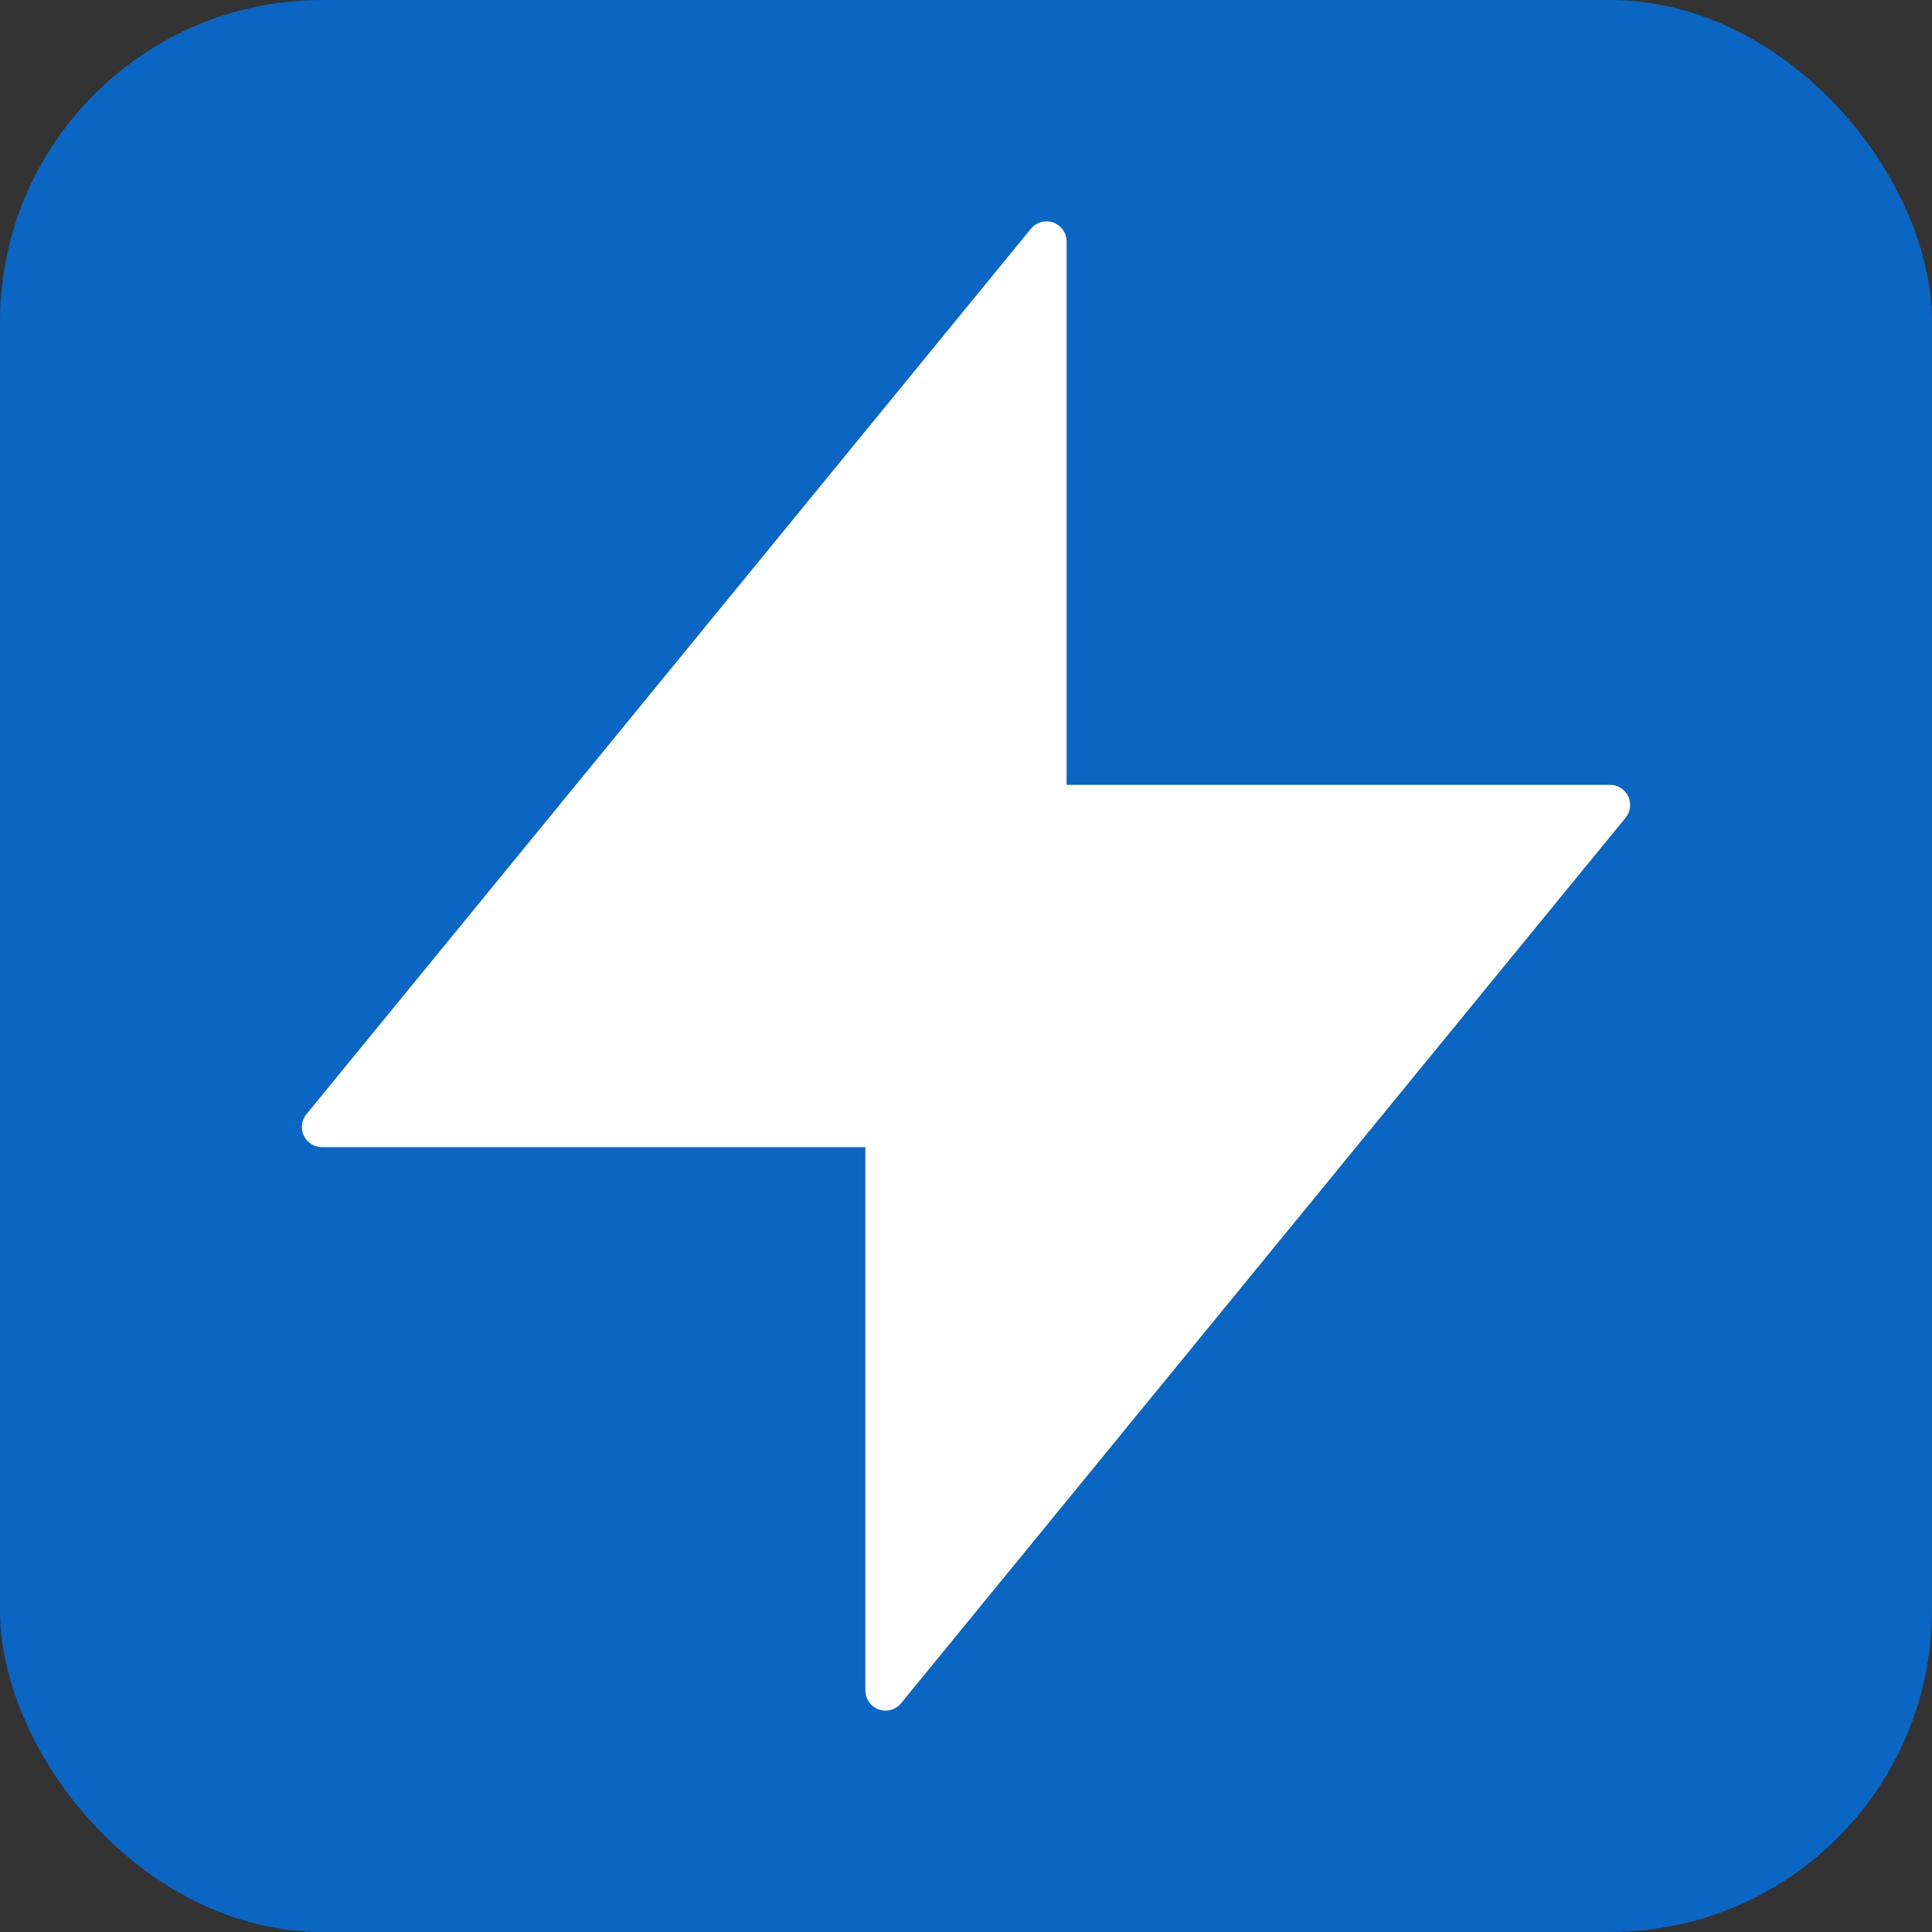
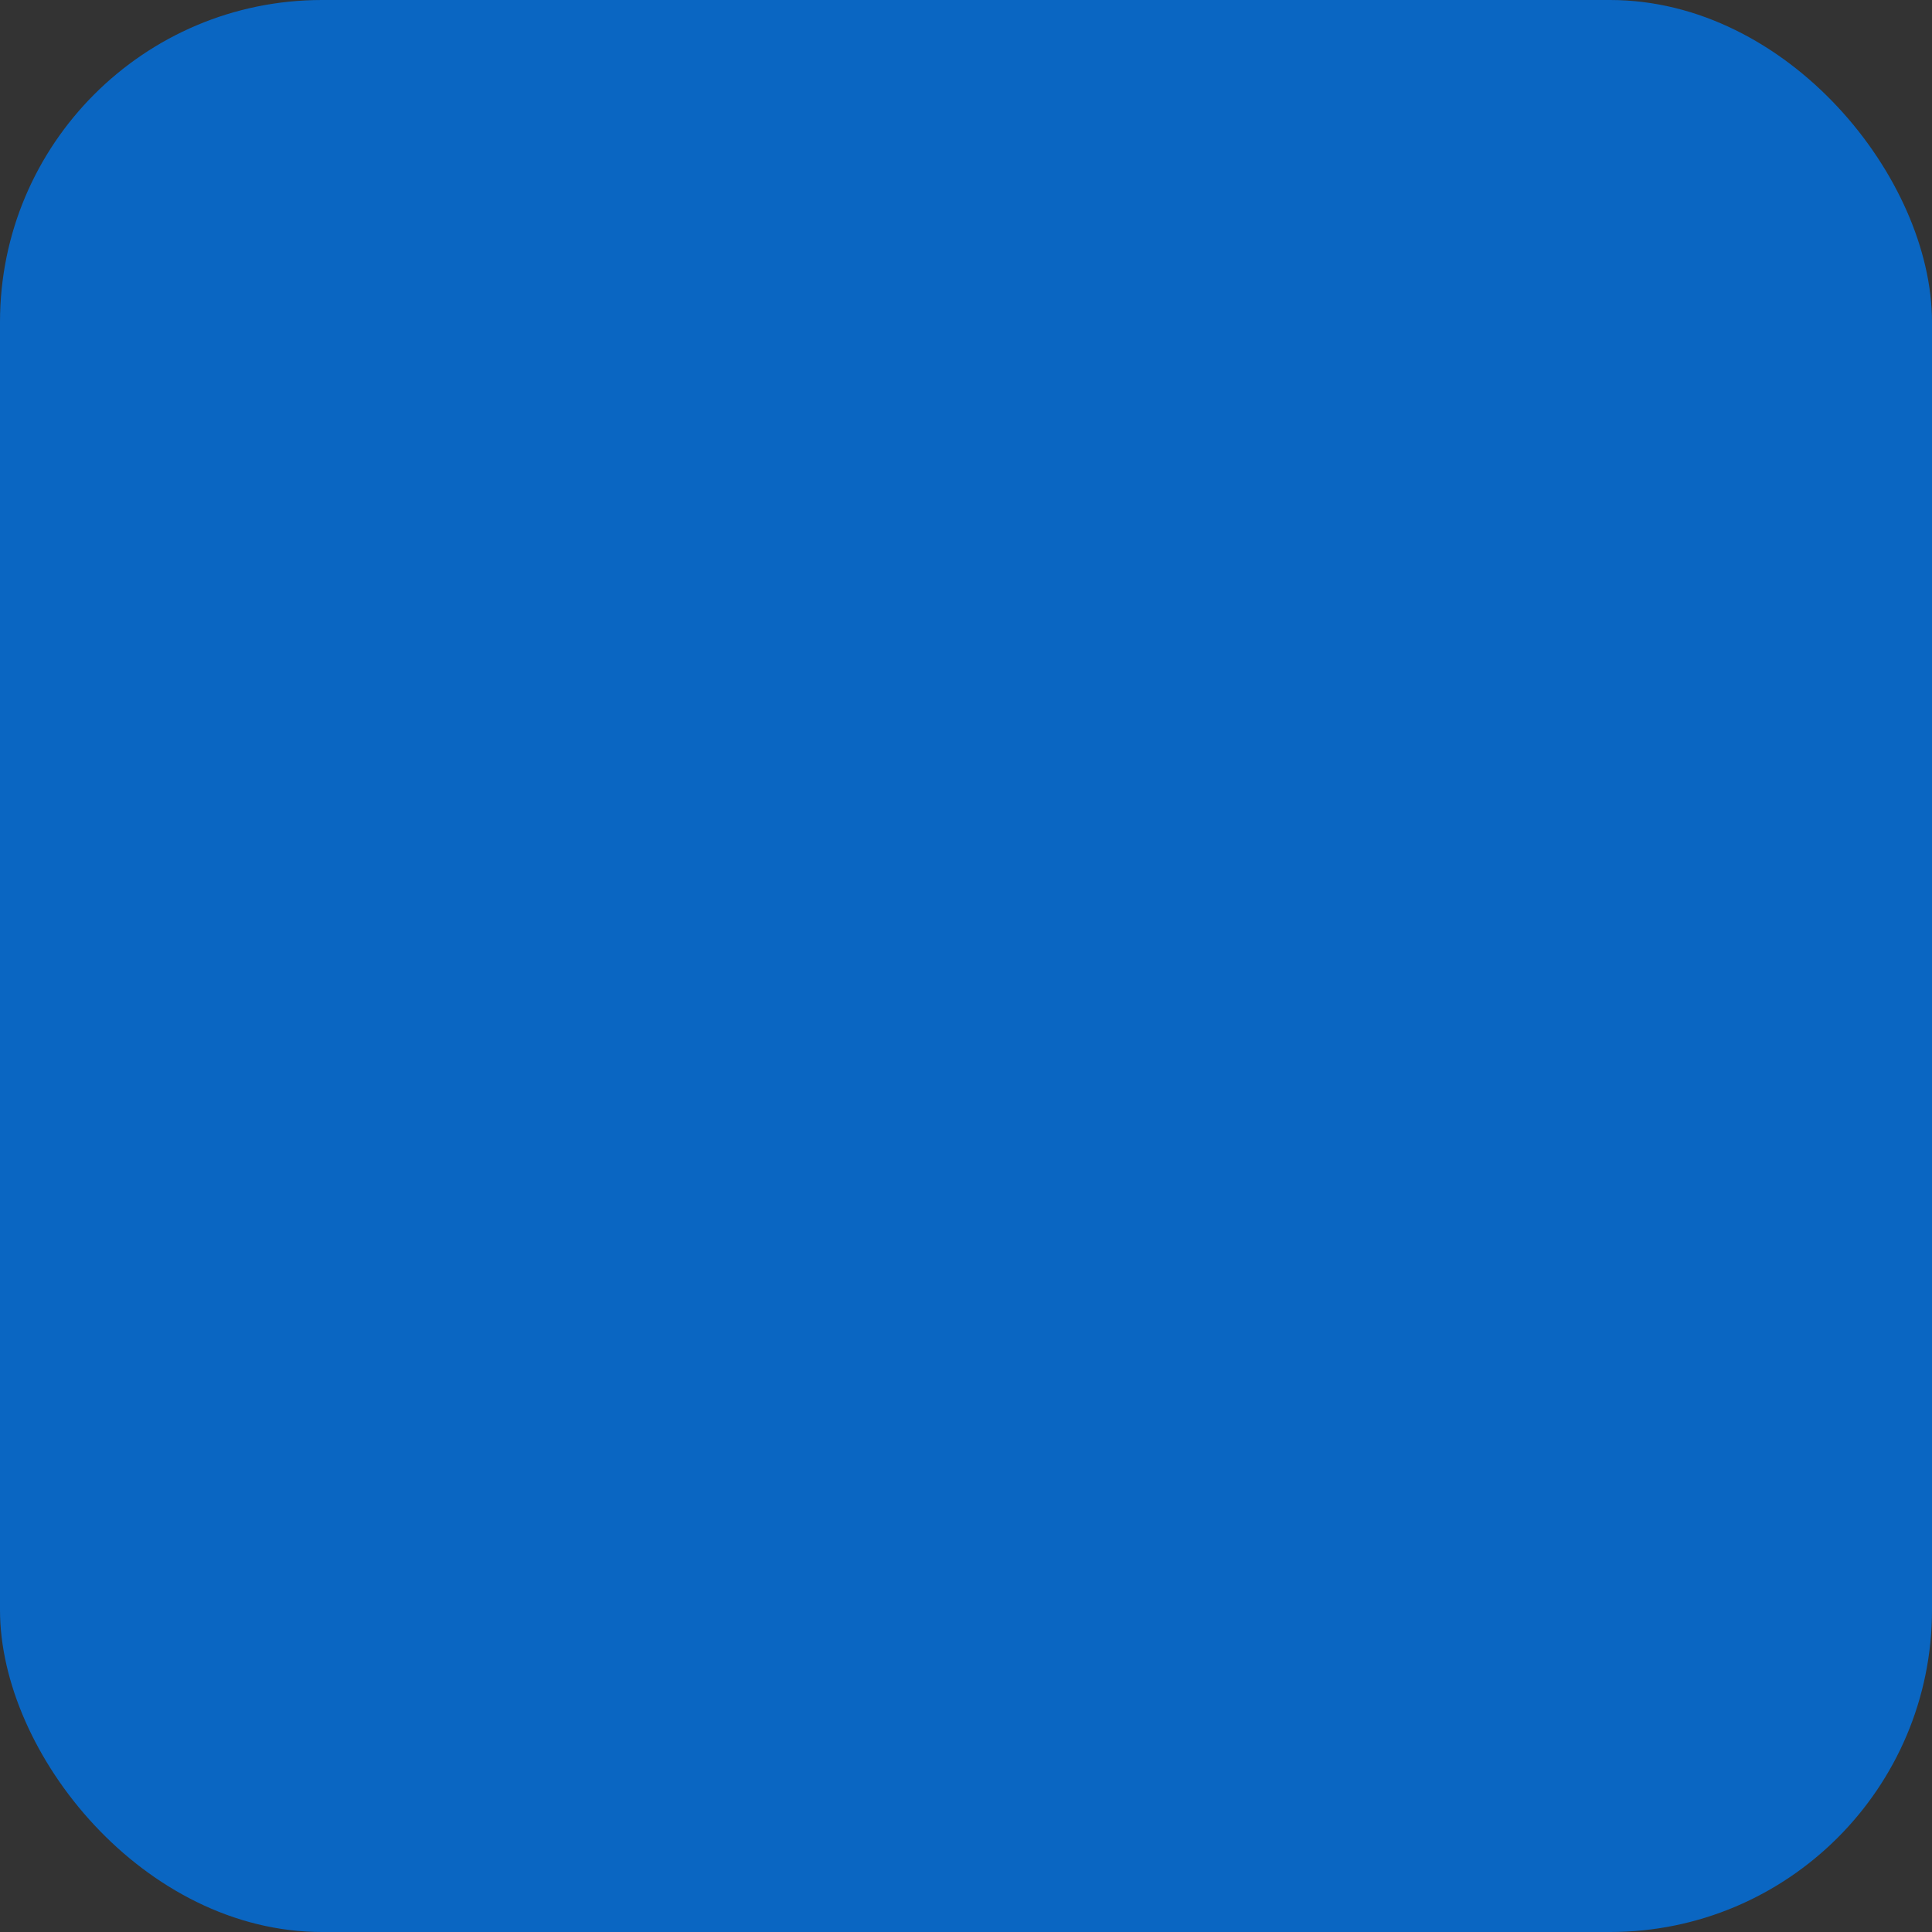
<svg xmlns="http://www.w3.org/2000/svg" viewBox="0 0 24 24" width="24" height="24">
  <rect x="0" y="0" width="24" height="24" fill="#333333" stroke="none" />
  <rect width="24" height="24" rx="4" fill="#0A66C2" />
-   <path d="M13 10V3L4 14H11V21L20 10H13Z" fill="#ffffff" stroke="#ffffff" stroke-width="0.5" stroke-linecap="round" stroke-linejoin="round" />
</svg>